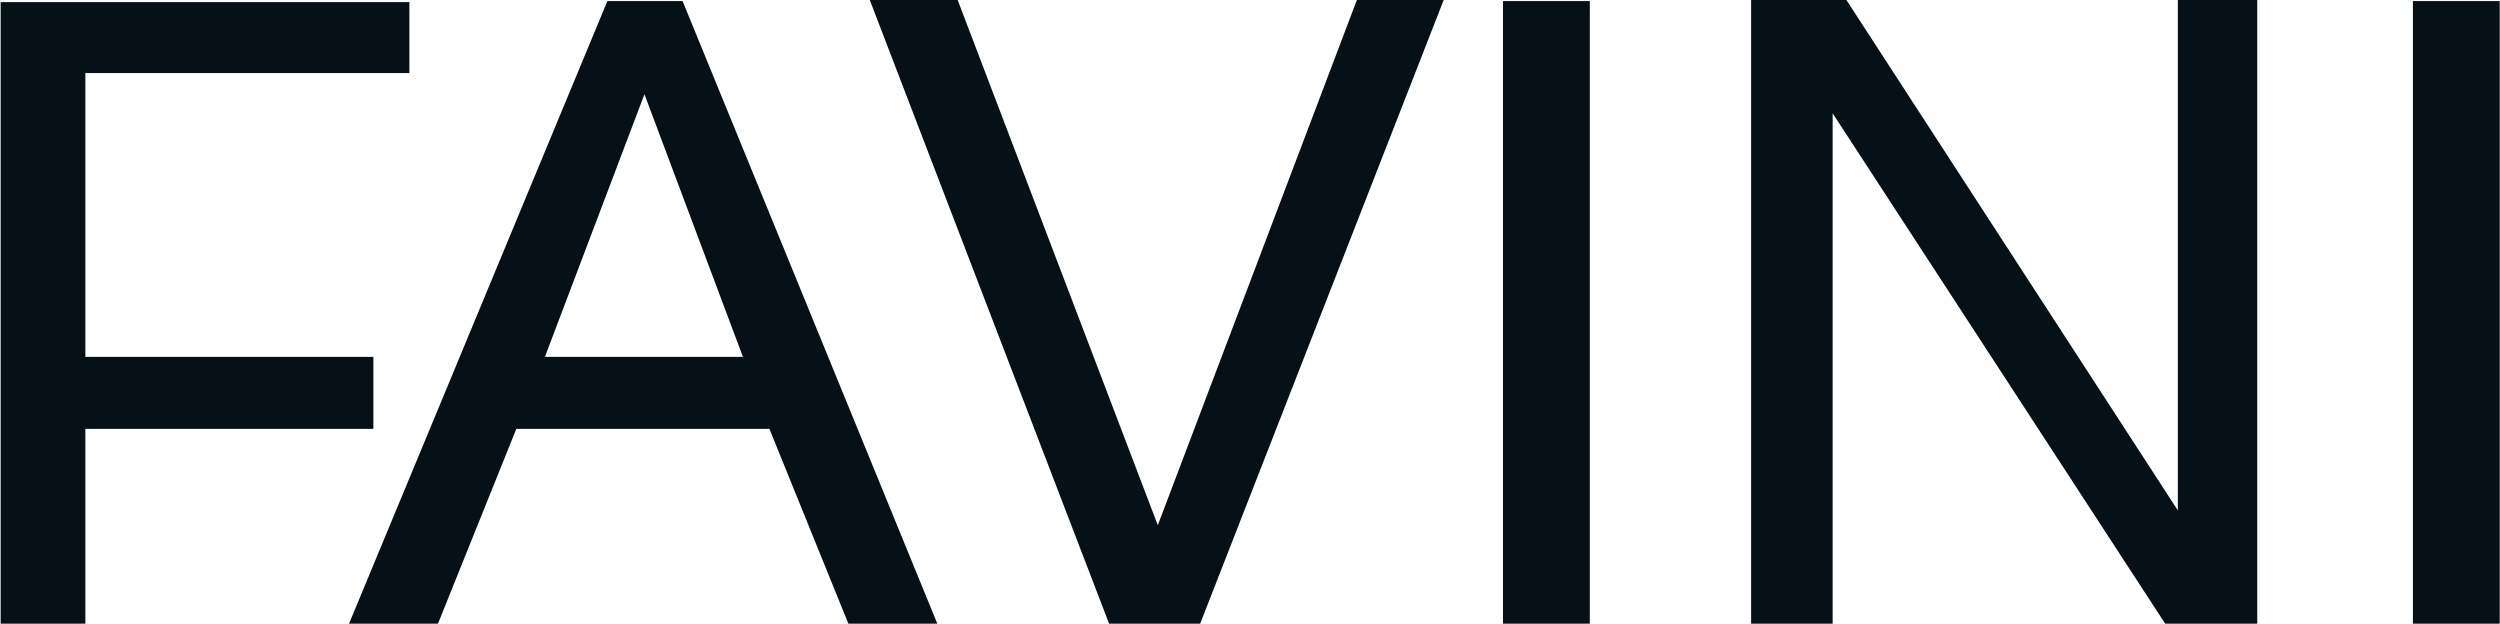
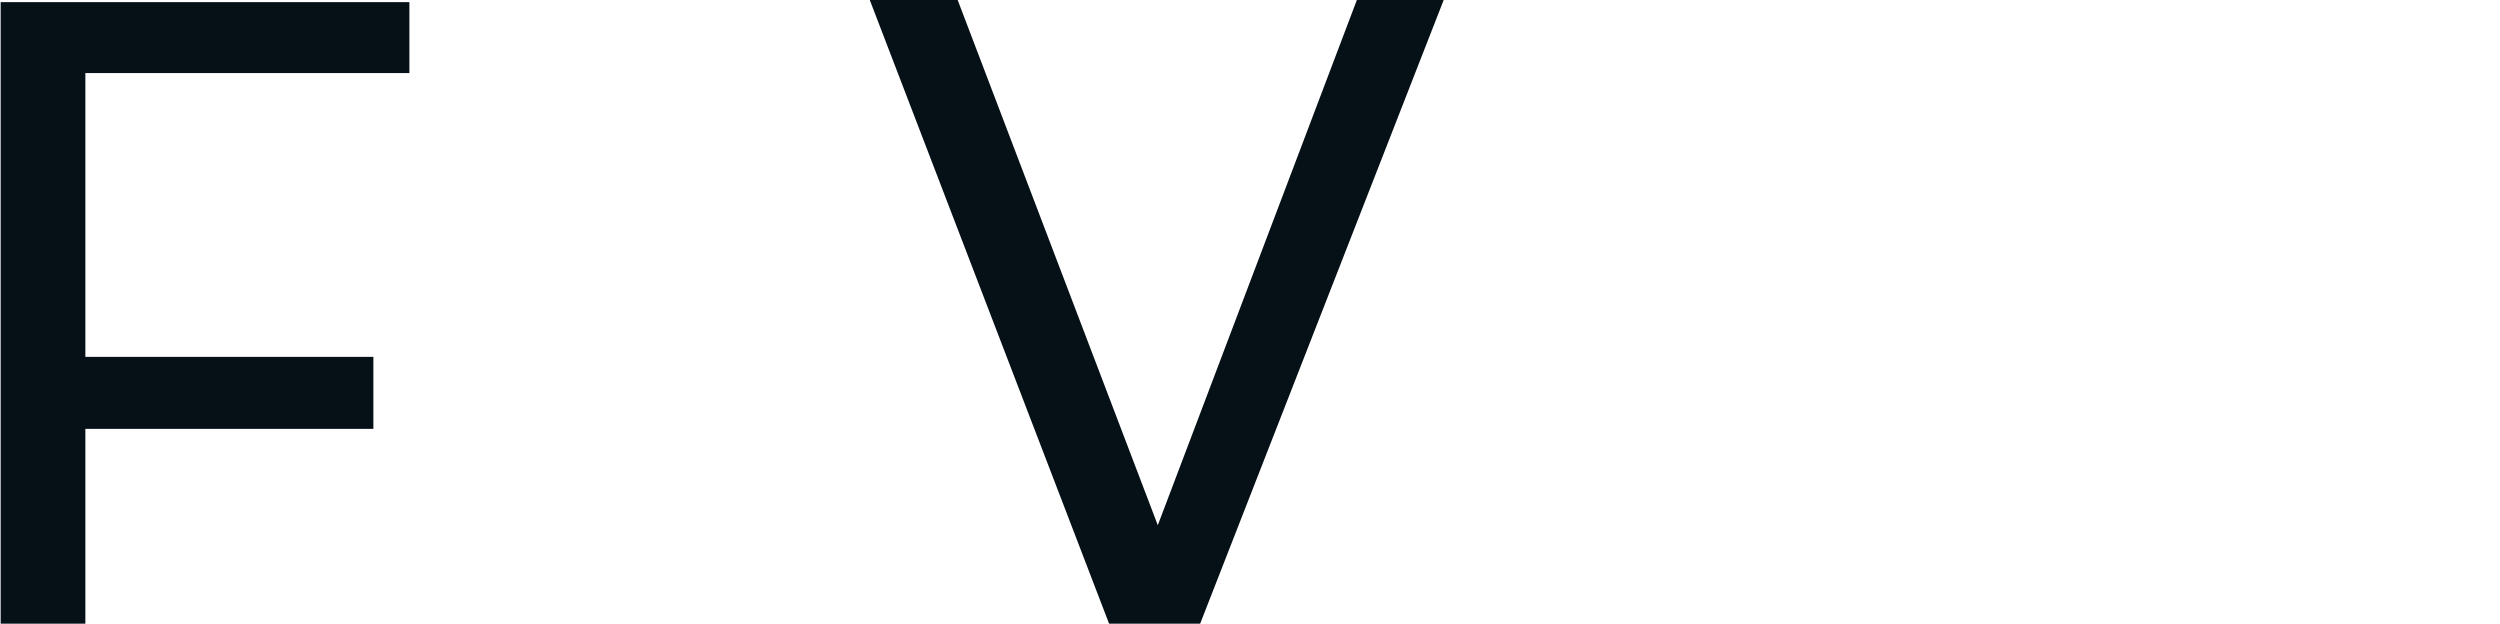
<svg xmlns="http://www.w3.org/2000/svg" version="1.1" id="Livello_1" x="0px" y="0px" viewBox="0 0 236.1 58.9" style="enable-background:new 0 0 236.1 58.9;" xml:space="preserve">
  <style type="text/css">
	.st0{fill:#061017;}
</style>
  <g id="Raggruppa_292" transform="translate(-90.4 -98.785)">
    <g id="Raggruppa_289" transform="translate(92.362 98.785)">
      <path id="Tracciato_178" class="st0" d="M36.7,0.2v6.7H6.1v26.8h27.2v6.8H6.1v18.4h-8V0.2H36.7z" />
      <g id="Raggruppa_287" transform="translate(82.08)">
        <path id="Tracciato_179" class="st0" d="M25.3,49.6L44.1,0h8.2l-23,58.9h-8.6L-1.9,0h8.3L25.3,49.6z" />
-         <path id="Tracciato_180" class="st0" d="M66.1,0.1v58.8h-8.2V0.1H66.1z" />
      </g>
      <g id="Raggruppa_288" transform="translate(165.213)">
-         <path id="Tracciato_181" class="st0" d="M7.2,0l31.3,48.2V0h7.5v59.2h-8.5L5.9,10.7v48.4h-7.7V0H7.2z" />
-         <path id="Tracciato_182" class="st0" d="M68.9,0.1v58.8h-8.2V0.1H68.9z" />
-       </g>
-       <path id="Tracciato_183" class="st0" d="M62.5,0.1h-7.1L31,58.9h8.4l7.4-18.4h23.9L78.2,59h8.4L62.5,0.1z M58.9,8.9l9.3,24.8H49.5    L58.9,8.9z" />
+         </g>
    </g>
  </g>
</svg>